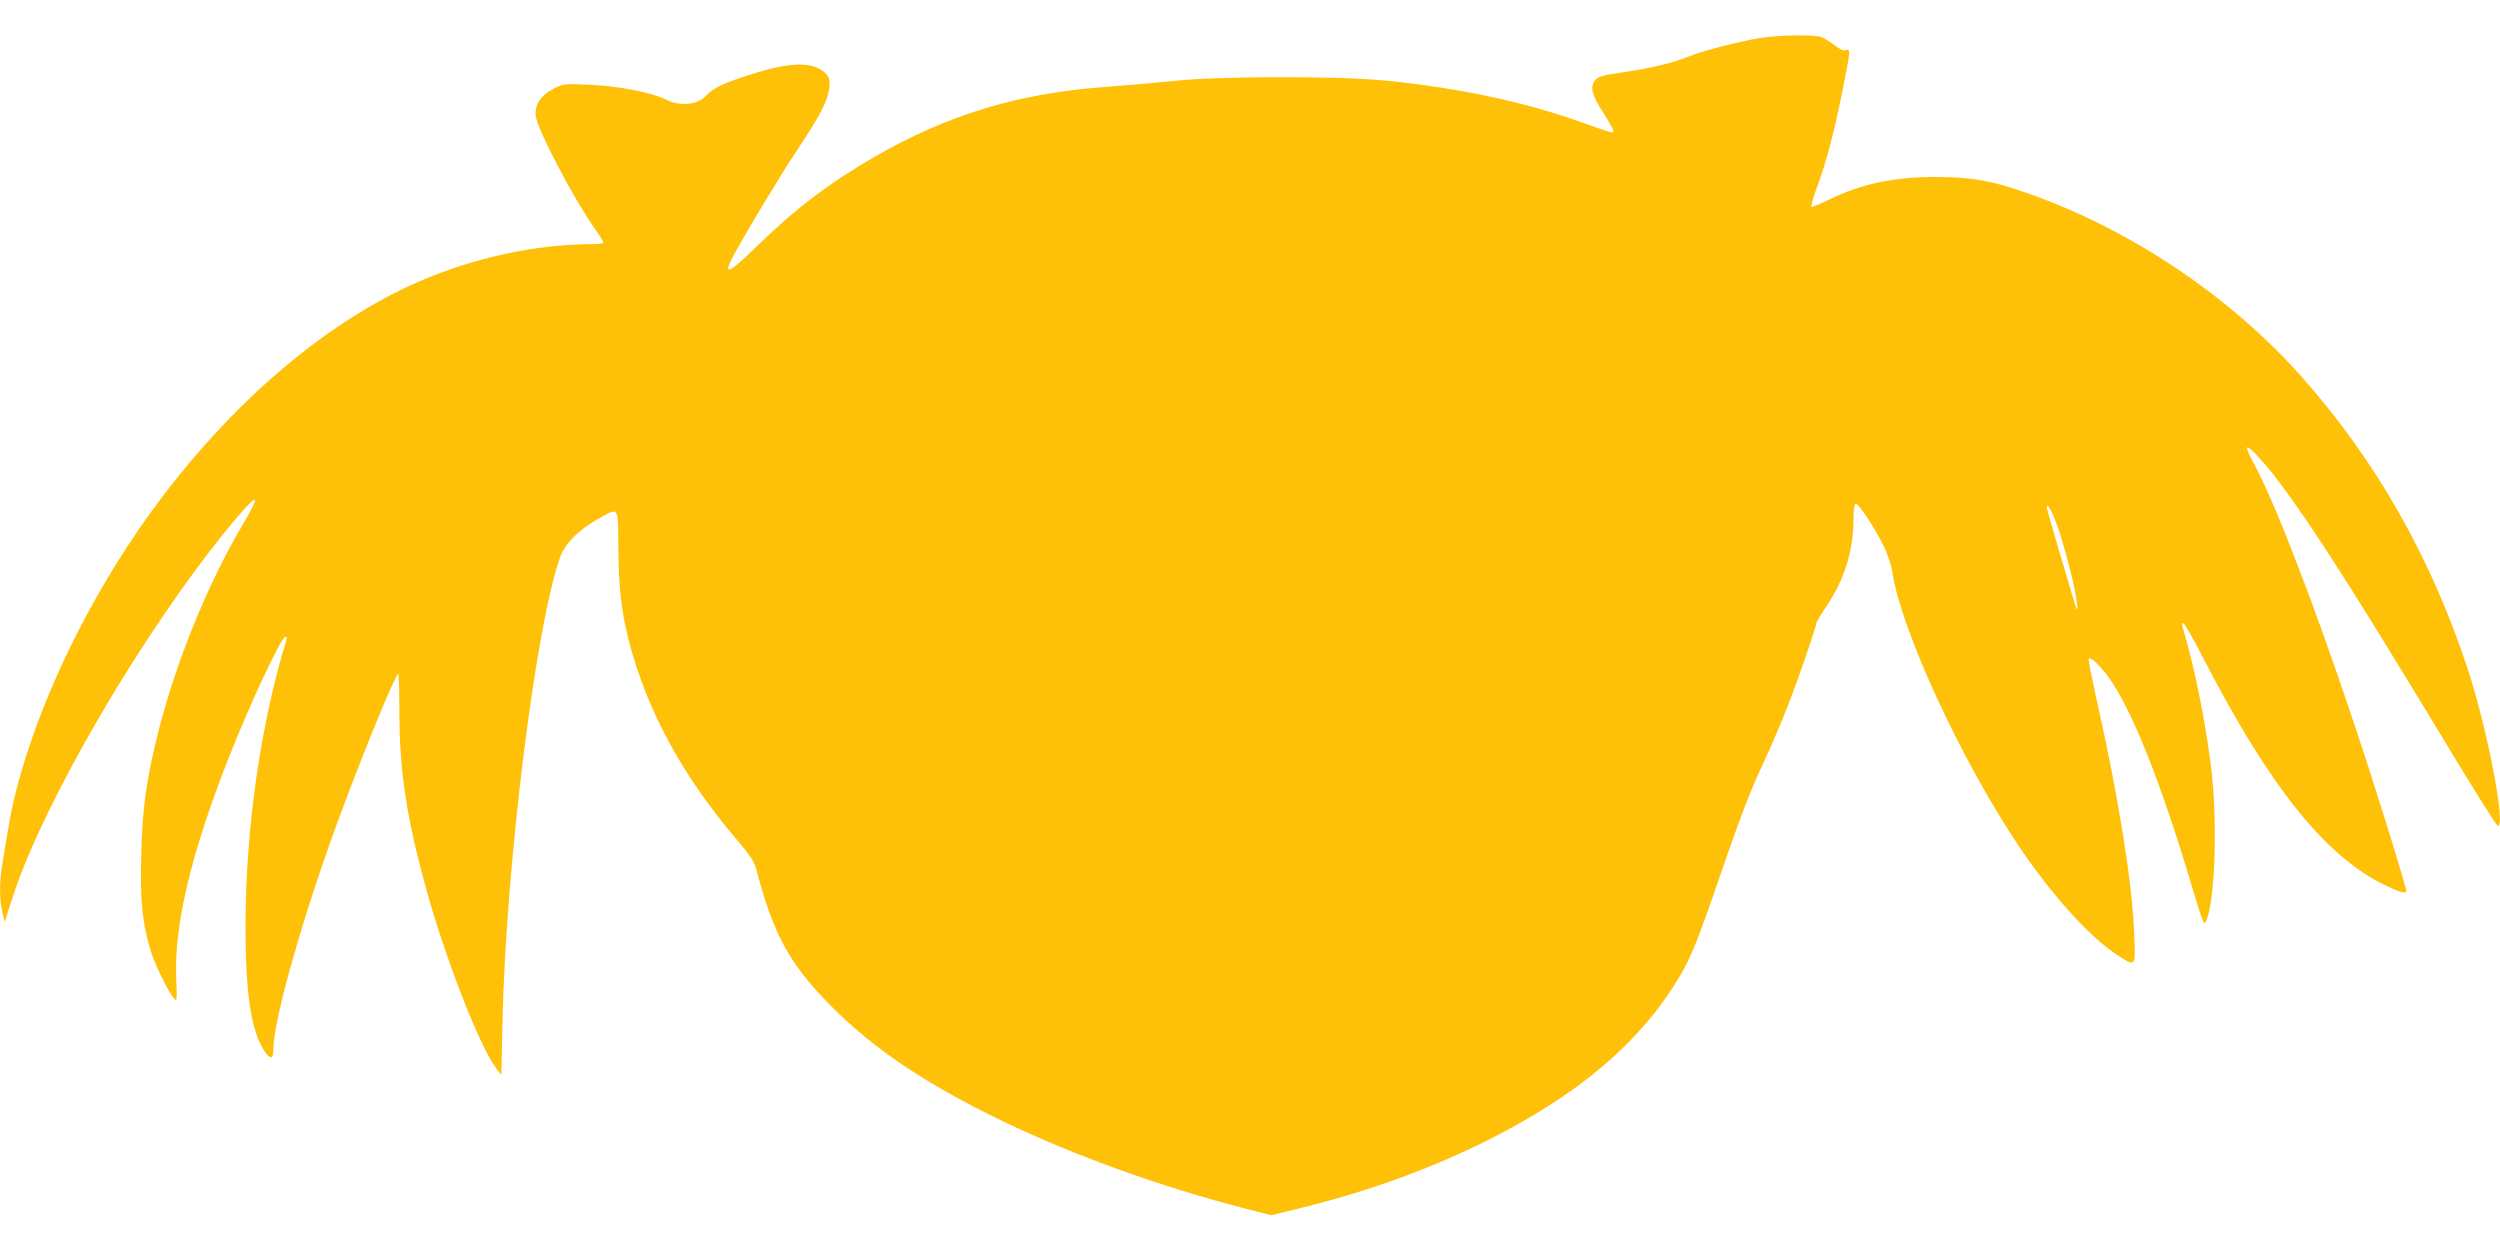
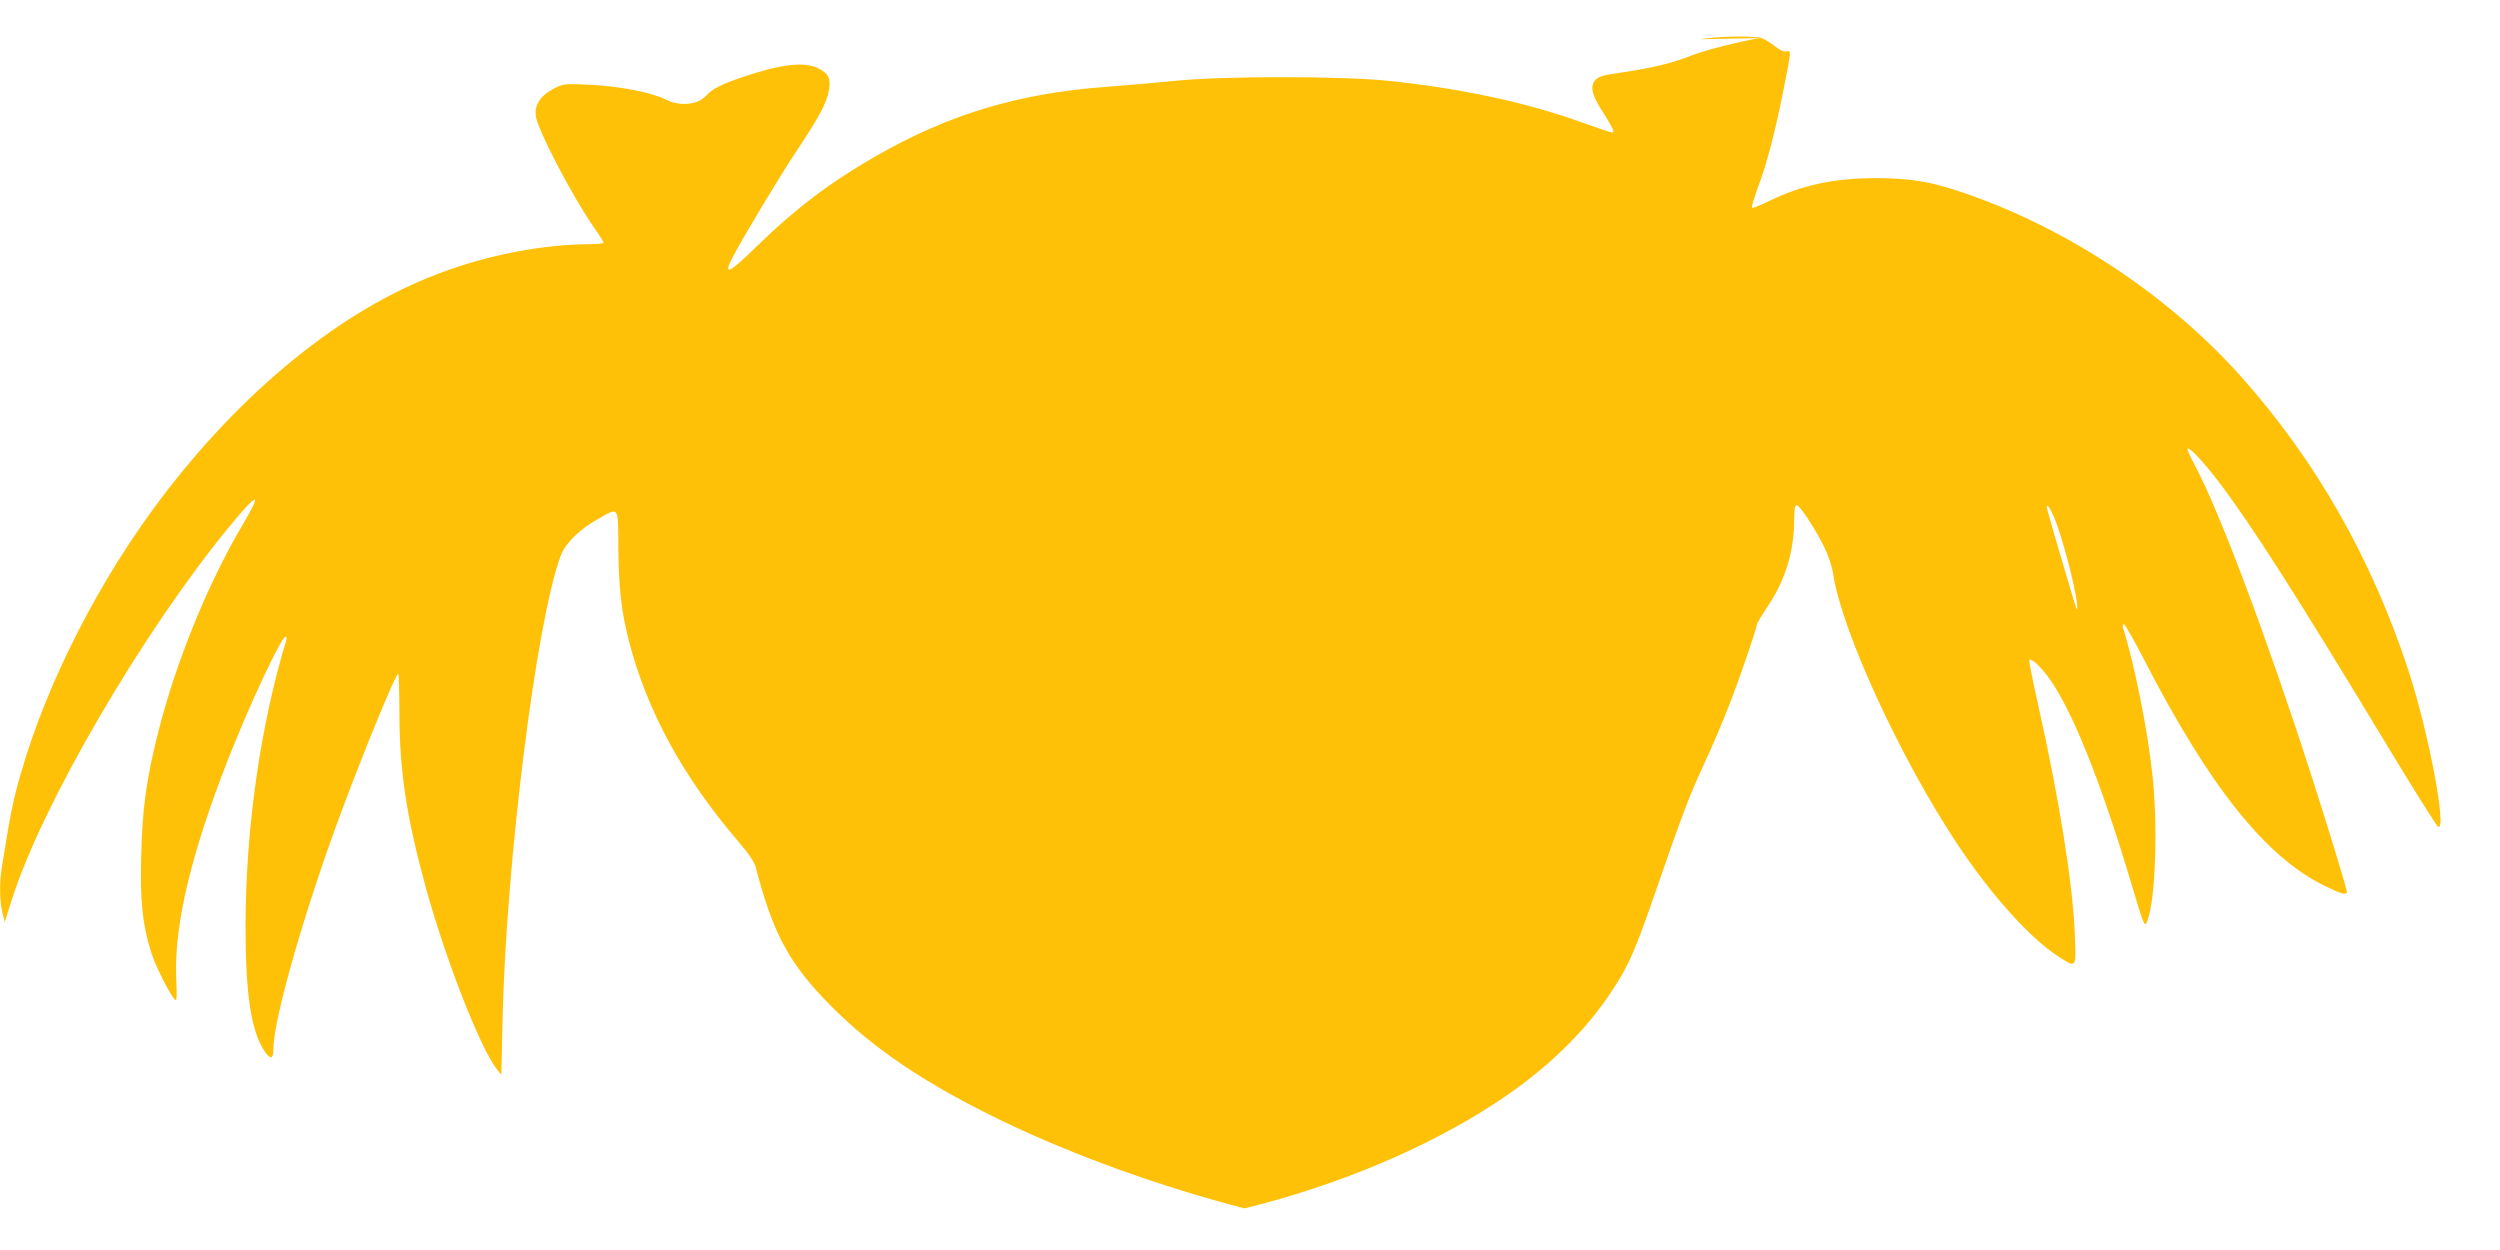
<svg xmlns="http://www.w3.org/2000/svg" version="1.0" width="1280pt" height="640pt" viewBox="0 0 1280 640" preserveAspectRatio="xMidYMid meet">
  <g transform="translate(0,640) scale(0.1,-0.1)" fill="#ffc107" stroke="none">
-     <path d="M9009 6205 c-111 -19 -286 -64 -354 -91 -85 -35 -200 -63 -345 -84 -106 -15 -127 -22 -143 -41 -28 -34 -16 -78 43 -168 27 -43 50 -83 50 -90 0 -15 10 -18 -180 49 -279 99 -610 169 -980 207 -239 24 -851 24 -1085 -1 -88 -9 -248 -23 -356 -31 -445 -33 -803 -141 -1176 -355 -233 -134 -409 -267 -604 -457 -147 -144 -178 -158 -129 -62 51 98 242 417 331 550 114 171 155 248 164 311 9 57 -4 82 -55 108 -70 36 -192 22 -389 -45 -107 -36 -154 -60 -187 -96 -41 -46 -134 -55 -204 -19 -70 36 -240 69 -389 76 -136 6 -136 6 -190 -22 -65 -35 -94 -81 -88 -137 9 -72 192 -421 301 -576 26 -36 46 -69 46 -73 0 -4 -28 -8 -62 -8 -287 -1 -609 -71 -891 -195 -458 -201 -921 -591 -1307 -1100 -321 -422 -591 -951 -724 -1418 -39 -134 -53 -204 -96 -473 -13 -82 -13 -171 2 -234 l12 -51 41 128 c158 487 668 1360 1110 1898 146 177 170 182 70 13 -180 -303 -344 -706 -435 -1067 -61 -241 -82 -396 -87 -633 -6 -232 6 -347 49 -488 20 -66 84 -196 116 -239 18 -23 19 -20 14 111 -9 267 77 627 263 1103 110 281 275 635 297 635 5 0 7 -8 4 -17 -133 -437 -208 -964 -209 -1463 0 -352 29 -541 98 -643 31 -45 45 -40 45 15 0 150 163 718 349 1215 124 333 277 703 290 703 3 0 6 -96 6 -212 1 -287 37 -524 135 -882 102 -370 280 -826 365 -932 l22 -27 6 279 c18 806 173 2046 298 2379 24 64 95 134 191 188 110 61 102 72 104 -153 2 -201 15 -318 53 -468 93 -362 278 -701 565 -1035 51 -60 79 -101 86 -130 89 -341 171 -491 382 -705 221 -223 486 -401 883 -593 366 -176 805 -334 1237 -446 l137 -35 167 41 c475 117 928 307 1279 536 263 171 466 367 609 588 79 121 113 199 210 479 144 416 174 496 251 664 42 89 100 226 130 304 52 131 145 403 145 421 0 4 24 44 54 89 90 134 135 281 136 438 0 59 4 82 13 82 15 0 96 -123 142 -217 20 -40 39 -97 45 -138 45 -291 344 -942 635 -1380 171 -258 372 -482 516 -575 96 -62 93 -65 86 113 -10 254 -78 684 -187 1171 -28 126 -49 231 -46 233 10 10 50 -26 93 -82 121 -160 274 -540 433 -1075 63 -210 65 -215 79 -177 41 108 54 476 26 741 -25 234 -89 555 -151 759 -3 9 -1 17 4 17 6 0 53 -83 105 -184 336 -651 621 -1008 924 -1156 81 -40 113 -49 113 -30 0 14 -89 307 -180 590 -224 697 -471 1355 -596 1589 -25 46 -43 86 -39 89 9 10 82 -68 158 -168 167 -219 397 -580 837 -1308 151 -251 281 -458 288 -460 45 -14 -51 491 -153 802 -189 575 -474 1074 -855 1502 -385 431 -923 782 -1468 958 -140 45 -238 59 -402 60 -213 0 -383 -36 -545 -116 -47 -23 -87 -39 -91 -36 -3 4 10 48 29 100 47 124 89 285 132 501 41 209 41 207 15 200 -12 -3 -33 6 -58 26 -22 17 -51 35 -66 41 -37 14 -223 11 -317 -5z m1507 -2452 c30 -67 87 -269 109 -386 16 -82 14 -115 -3 -55 -5 18 -39 133 -76 256 -36 122 -66 227 -66 232 0 23 13 6 36 -47z" />
+     <path d="M9009 6205 c-111 -19 -286 -64 -354 -91 -85 -35 -200 -63 -345 -84 -106 -15 -127 -22 -143 -41 -28 -34 -16 -78 43 -168 27 -43 50 -83 50 -90 0 -15 10 -18 -180 49 -279 99 -610 169 -980 207 -239 24 -851 24 -1085 -1 -88 -9 -248 -23 -356 -31 -445 -33 -803 -141 -1176 -355 -233 -134 -409 -267 -604 -457 -147 -144 -178 -158 -129 -62 51 98 242 417 331 550 114 171 155 248 164 311 9 57 -4 82 -55 108 -70 36 -192 22 -389 -45 -107 -36 -154 -60 -187 -96 -41 -46 -134 -55 -204 -19 -70 36 -240 69 -389 76 -136 6 -136 6 -190 -22 -65 -35 -94 -81 -88 -137 9 -72 192 -421 301 -576 26 -36 46 -69 46 -73 0 -4 -28 -8 -62 -8 -287 -1 -609 -71 -891 -195 -458 -201 -921 -591 -1307 -1100 -321 -422 -591 -951 -724 -1418 -39 -134 -53 -204 -96 -473 -13 -82 -13 -171 2 -234 l12 -51 41 128 c158 487 668 1360 1110 1898 146 177 170 182 70 13 -180 -303 -344 -706 -435 -1067 -61 -241 -82 -396 -87 -633 -6 -232 6 -347 49 -488 20 -66 84 -196 116 -239 18 -23 19 -20 14 111 -9 267 77 627 263 1103 110 281 275 635 297 635 5 0 7 -8 4 -17 -133 -437 -208 -964 -209 -1463 0 -352 29 -541 98 -643 31 -45 45 -40 45 15 0 150 163 718 349 1215 124 333 277 703 290 703 3 0 6 -96 6 -212 1 -287 37 -524 135 -882 102 -370 280 -826 365 -932 l22 -27 6 279 c18 806 173 2046 298 2379 24 64 95 134 191 188 110 61 102 72 104 -153 2 -201 15 -318 53 -468 93 -362 278 -701 565 -1035 51 -60 79 -101 86 -130 89 -341 171 -491 382 -705 221 -223 486 -401 883 -593 366 -176 805 -334 1237 -446 c475 117 928 307 1279 536 263 171 466 367 609 588 79 121 113 199 210 479 144 416 174 496 251 664 42 89 100 226 130 304 52 131 145 403 145 421 0 4 24 44 54 89 90 134 135 281 136 438 0 59 4 82 13 82 15 0 96 -123 142 -217 20 -40 39 -97 45 -138 45 -291 344 -942 635 -1380 171 -258 372 -482 516 -575 96 -62 93 -65 86 113 -10 254 -78 684 -187 1171 -28 126 -49 231 -46 233 10 10 50 -26 93 -82 121 -160 274 -540 433 -1075 63 -210 65 -215 79 -177 41 108 54 476 26 741 -25 234 -89 555 -151 759 -3 9 -1 17 4 17 6 0 53 -83 105 -184 336 -651 621 -1008 924 -1156 81 -40 113 -49 113 -30 0 14 -89 307 -180 590 -224 697 -471 1355 -596 1589 -25 46 -43 86 -39 89 9 10 82 -68 158 -168 167 -219 397 -580 837 -1308 151 -251 281 -458 288 -460 45 -14 -51 491 -153 802 -189 575 -474 1074 -855 1502 -385 431 -923 782 -1468 958 -140 45 -238 59 -402 60 -213 0 -383 -36 -545 -116 -47 -23 -87 -39 -91 -36 -3 4 10 48 29 100 47 124 89 285 132 501 41 209 41 207 15 200 -12 -3 -33 6 -58 26 -22 17 -51 35 -66 41 -37 14 -223 11 -317 -5z m1507 -2452 c30 -67 87 -269 109 -386 16 -82 14 -115 -3 -55 -5 18 -39 133 -76 256 -36 122 -66 227 -66 232 0 23 13 6 36 -47z" />
  </g>
</svg>